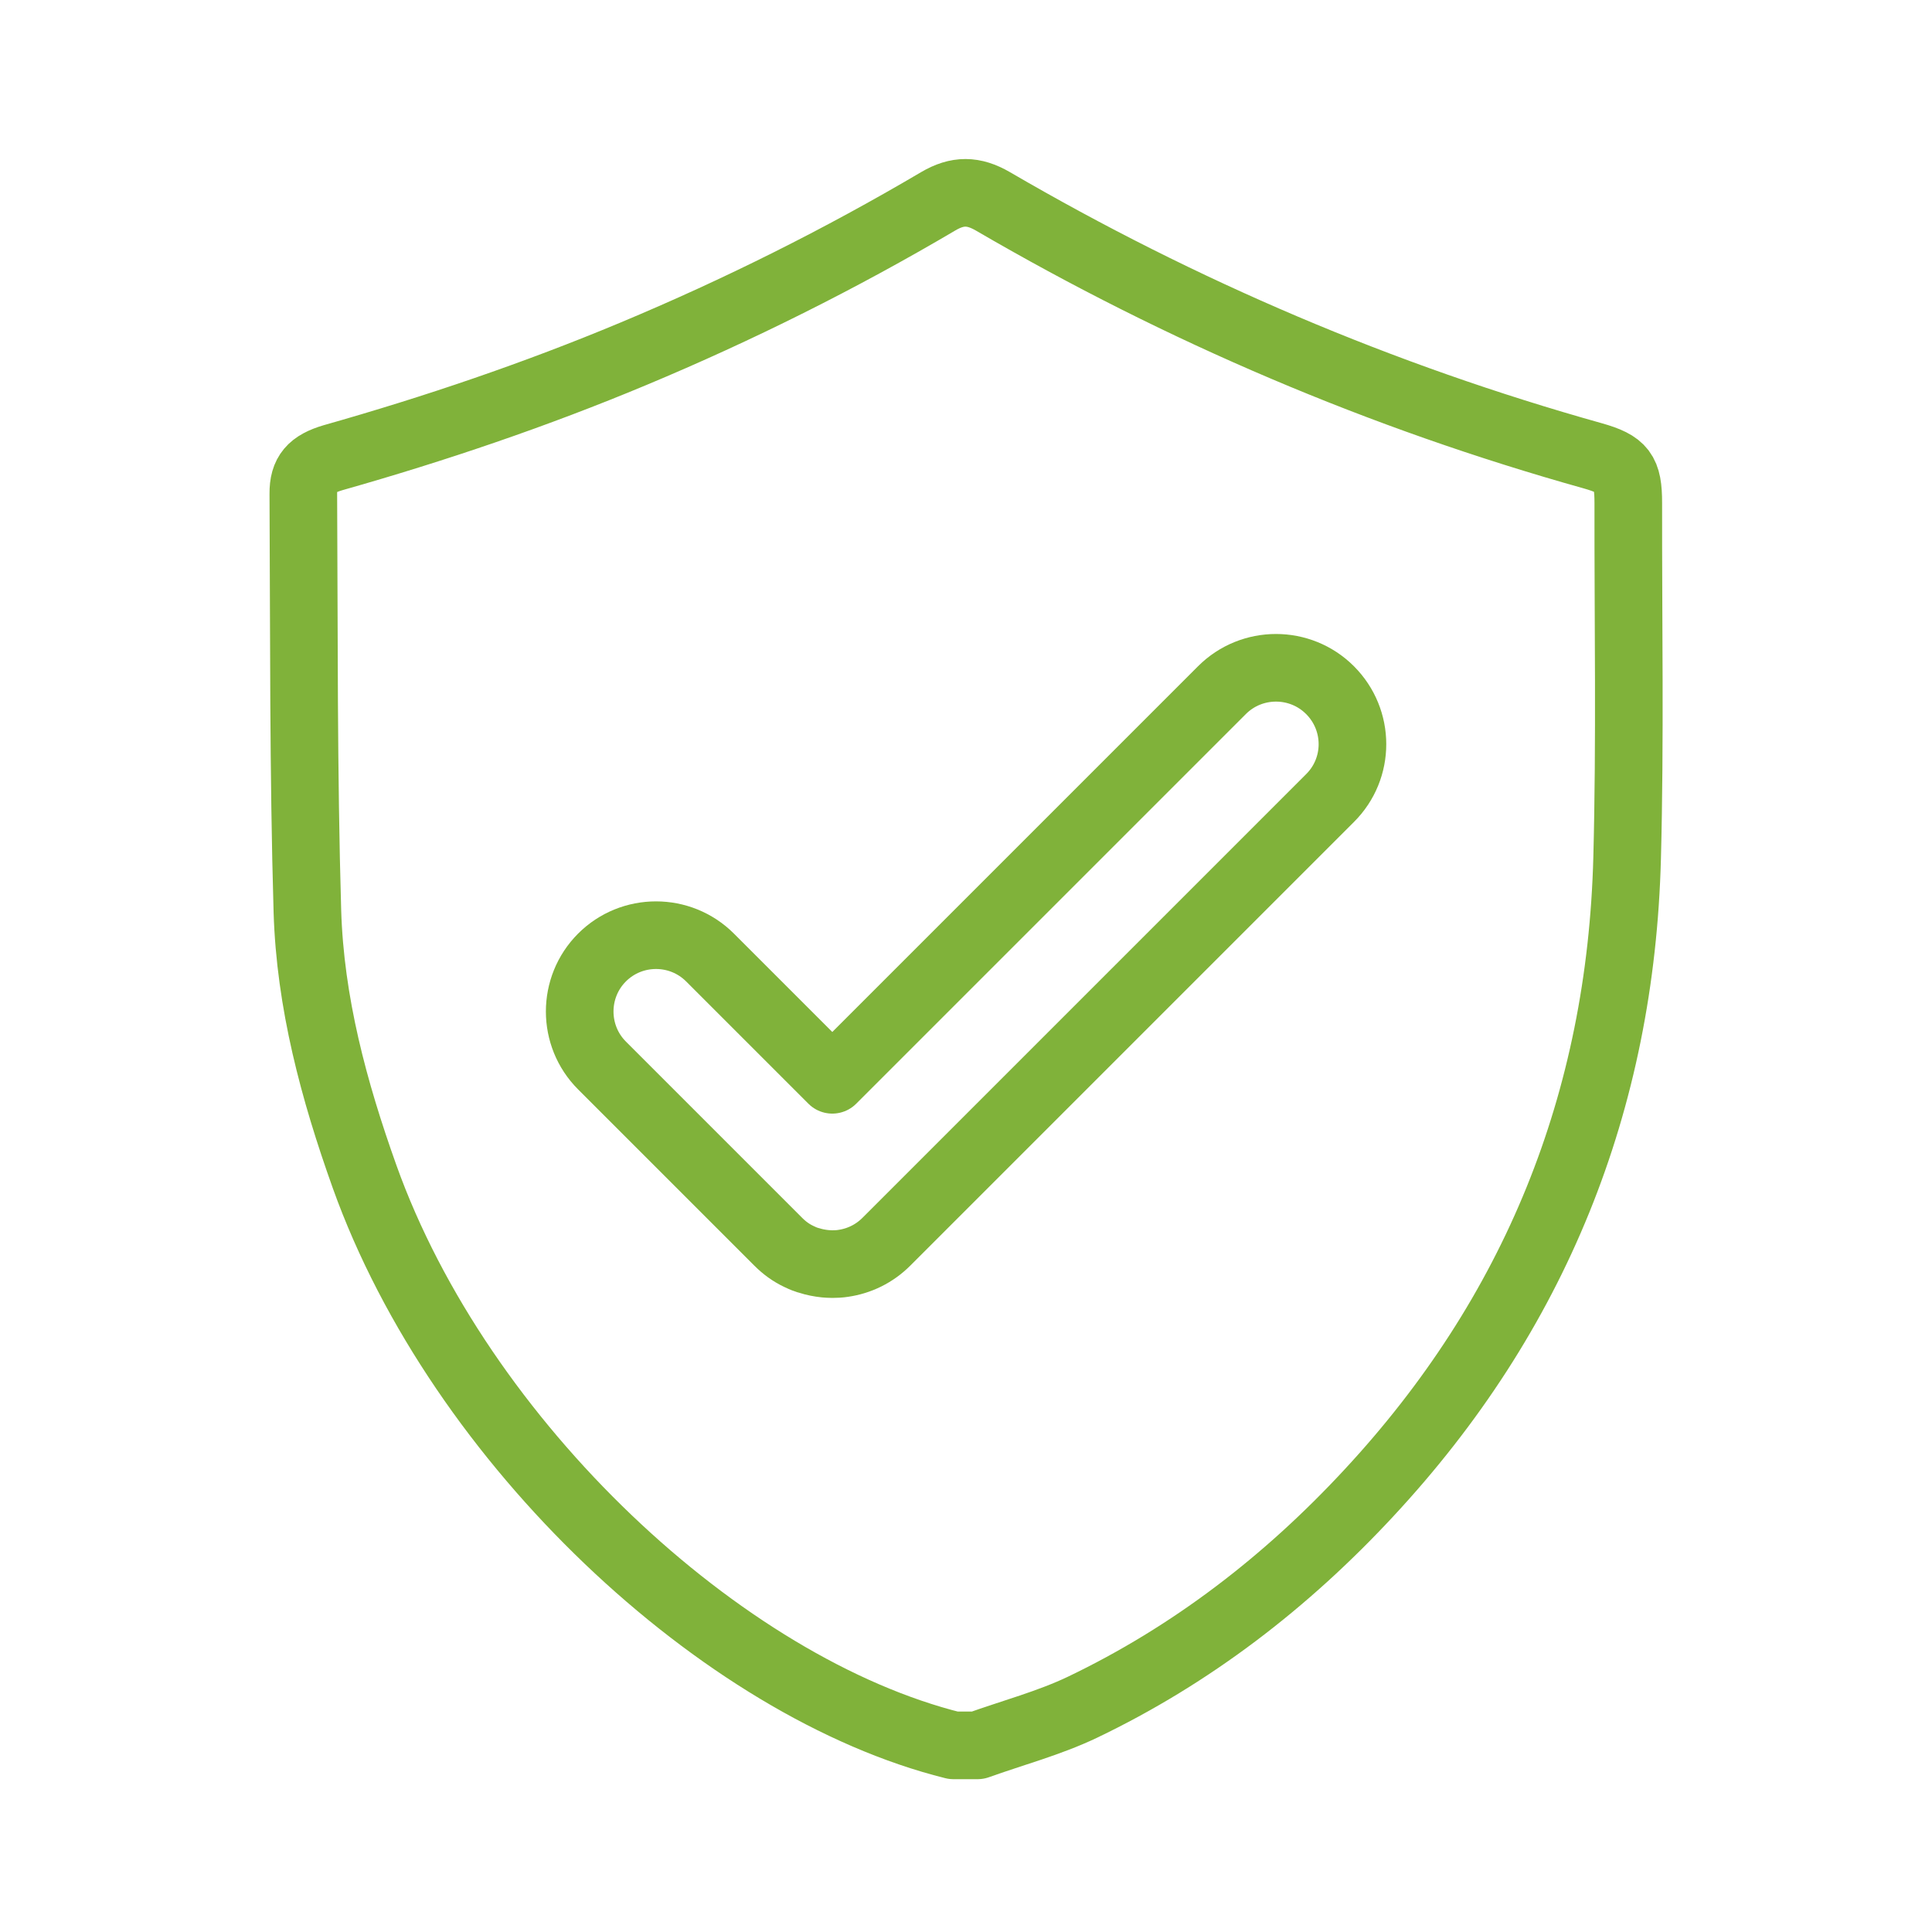
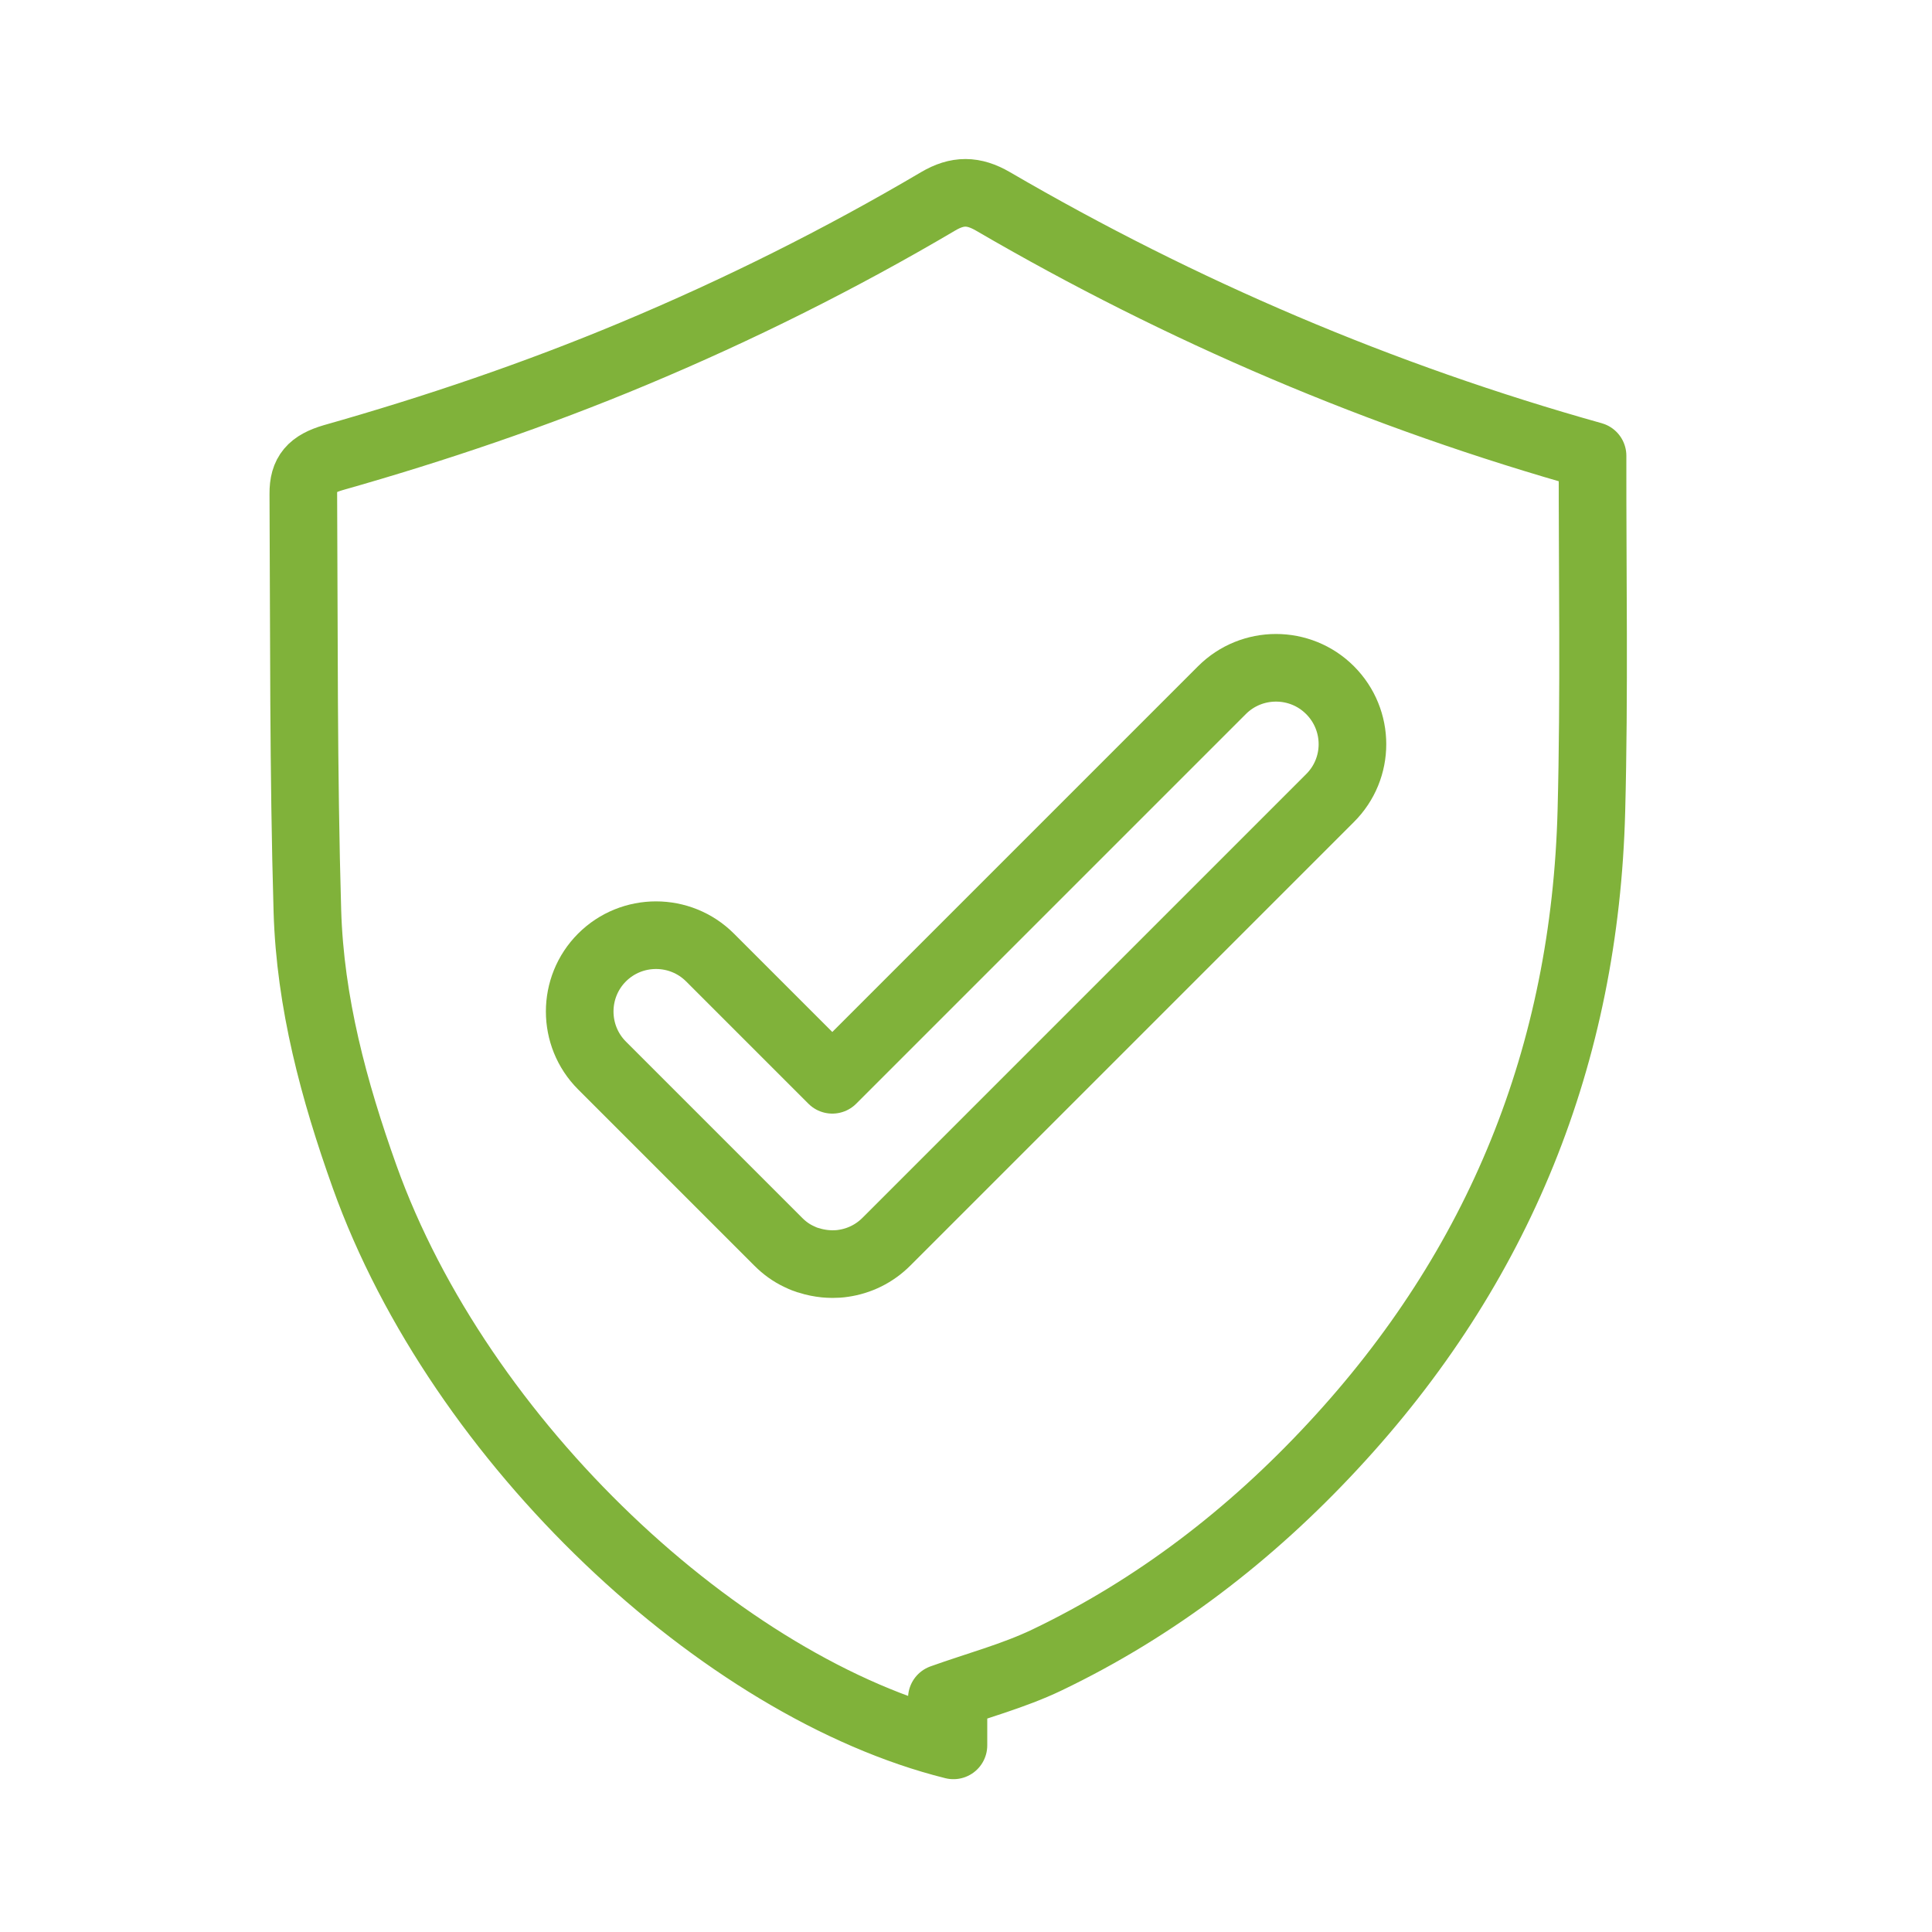
<svg xmlns="http://www.w3.org/2000/svg" version="1.1" x="0px" y="0px" viewBox="0 0 1000 1000" style="enable-background:new 0 0 1000 1000;">
  <style type="text/css">
	.st0{display:none;}
	.st1{display:inline;fill:none;stroke:#000000;stroke-width:0.557;stroke-miterlimit:10;}
	.st2{fill:none;stroke:#80B23A;stroke-width:35;stroke-linecap:round;stroke-linejoin:round;stroke-miterlimit:10;}
	.st3{fill:#86B030;stroke:#80B23A;stroke-miterlimit:10;}
	.st4{fill:none;stroke:#86B030;stroke-width:35;stroke-linecap:round;stroke-linejoin:round;stroke-miterlimit:10;}
	.st5{fill:#FFFFFF;stroke:#80B23A;stroke-width:35;stroke-linecap:round;stroke-linejoin:round;stroke-miterlimit:10;}
	.st6{fill:#80B23A;}
	.st7{fill:#7EAF3A;}
	
		.st8{fill-rule:evenodd;clip-rule:evenodd;fill:none;stroke:#80B23A;stroke-width:35;stroke-linecap:round;stroke-linejoin:round;stroke-miterlimit:10;}
	.st9{fill:#86B030;}
	.st10{fill-rule:evenodd;clip-rule:evenodd;fill:#86B030;}
	.st11{fill:none;stroke:#86B030;stroke-width:35;stroke-linecap:round;stroke-miterlimit:10;}
	.st12{fill:#FFFFFF;stroke:#86B030;stroke-width:35;stroke-linecap:round;stroke-linejoin:round;stroke-miterlimit:10;}
	.st13{fill:#85B02E;}
	.st14{fill:none;stroke:#85B02E;stroke-width:35;stroke-linecap:round;stroke-linejoin:round;stroke-miterlimit:10;}
	.st15{fill:#FF0000;}
	.st16{fill:none;stroke:#80B23A;stroke-width:20;stroke-linecap:round;stroke-linejoin:round;stroke-miterlimit:10;}
	.st17{fill:none;stroke:#80B23A;stroke-width:35;stroke-linecap:round;stroke-linejoin:round;}
	.st18{fill:none;stroke:#80B23A;stroke-width:35;stroke-linecap:round;stroke-linejoin:round;stroke-dasharray:66.144,66.144;}
</style>
  <g id="Layer_1" class="st0">
    <rect class="st1" width="100" height="100" />
    <rect x="100" class="st1" width="100" height="100" />
    <rect x="200" class="st1" width="100" height="100" />
-     <rect x="300" class="st1" width="100" height="100" />
    <rect x="400" class="st1" width="100" height="100" />
    <rect x="500" class="st1" width="100" height="100" />
    <rect x="600" class="st1" width="100" height="100" />
    <rect x="700" class="st1" width="100" height="100" />
    <rect x="800" class="st1" width="100" height="100" />
    <rect x="900" class="st1" width="100" height="100" />
    <rect y="100" class="st1" width="100" height="100" />
    <rect x="100" y="100" class="st1" width="100" height="100" />
    <rect x="200" y="100" class="st1" width="100" height="100" />
    <rect x="300" y="100" class="st1" width="100" height="100" />
    <rect x="400" y="100" class="st1" width="100" height="100" />
    <rect x="500" y="100" class="st1" width="100" height="100" />
    <rect x="600" y="100" class="st1" width="100" height="100" />
    <rect x="700" y="100" class="st1" width="100" height="100" />
    <rect x="800" y="100" class="st1" width="100" height="100" />
    <rect x="900" y="100" class="st1" width="100" height="100" />
    <rect y="200" class="st1" width="100" height="100" />
    <rect x="100" y="200" class="st1" width="100" height="100" />
    <rect x="200" y="200" class="st1" width="100" height="100" />
    <rect x="300" y="200" class="st1" width="100" height="100" />
    <rect x="400" y="200" class="st1" width="100" height="100" />
    <rect x="500" y="200" class="st1" width="100" height="100" />
    <rect x="600" y="200" class="st1" width="100" height="100" />
    <rect x="700" y="200" class="st1" width="100" height="100" />
    <rect x="800" y="200" class="st1" width="100" height="100" />
    <rect x="900" y="200" class="st1" width="100" height="100" />
    <rect y="300" class="st1" width="100" height="100" />
    <rect x="100" y="300" class="st1" width="100" height="100" />
-     <rect x="200" y="300" class="st1" width="100" height="100" />
    <rect x="300" y="300" class="st1" width="100" height="100" />
    <rect x="400" y="300" class="st1" width="100" height="100" />
    <rect x="500" y="300" class="st1" width="100" height="100" />
    <rect x="600" y="300" class="st1" width="100" height="100" />
    <rect x="700" y="300" class="st1" width="100" height="100" />
    <rect x="800" y="300" class="st1" width="100" height="100" />
    <rect x="900" y="300" class="st1" width="100" height="100" />
    <rect y="400" class="st1" width="100" height="100" />
    <rect x="100" y="400" class="st1" width="100" height="100" />
    <rect x="200" y="400" class="st1" width="100" height="100" />
    <rect x="300" y="400" class="st1" width="100" height="100" />
    <rect x="400" y="400" class="st1" width="100" height="100" />
    <rect x="500" y="400" class="st1" width="100" height="100" />
    <rect x="600" y="400" class="st1" width="100" height="100" />
    <rect x="700" y="400" class="st1" width="100" height="100" />
    <rect x="800" y="400" class="st1" width="100" height="100" />
    <rect x="900" y="400" class="st1" width="100" height="100" />
    <rect y="500" class="st1" width="100" height="100" />
    <rect x="100" y="500" class="st1" width="100" height="100" />
    <rect x="200" y="500" class="st1" width="100" height="100" />
    <rect x="300" y="500" class="st1" width="100" height="100" />
    <rect x="400" y="500" class="st1" width="100" height="100" />
    <rect x="500" y="500" class="st1" width="100" height="100" />
    <rect x="600" y="500" class="st1" width="100" height="100" />
    <rect x="700" y="500" class="st1" width="100" height="100" />
    <rect x="800" y="500" class="st1" width="100" height="100" />
    <rect x="900" y="500" class="st1" width="100" height="100" />
    <rect y="600" class="st1" width="100" height="100" />
    <rect x="100" y="600" class="st1" width="100" height="100" />
    <rect x="200" y="600" class="st1" width="100" height="100" />
    <rect x="300" y="600" class="st1" width="100" height="100" />
    <rect x="400" y="600" class="st1" width="100" height="100" />
    <rect x="500" y="600" class="st1" width="100" height="100" />
    <rect x="600" y="600" class="st1" width="100" height="100" />
    <rect x="700" y="600" class="st1" width="100" height="100" />
    <rect x="800" y="600" class="st1" width="100" height="100" />
    <rect x="900" y="600" class="st1" width="100" height="100" />
    <rect y="700" class="st1" width="100" height="100" />
    <rect x="100" y="700" class="st1" width="100" height="100" />
    <rect x="200" y="700" class="st1" width="100" height="100" />
    <rect x="300" y="700" class="st1" width="100" height="100" />
    <rect x="400" y="700" class="st1" width="100" height="100" />
    <rect x="500" y="700" class="st1" width="100" height="100" />
    <rect x="600" y="700" class="st1" width="100" height="100" />
    <rect x="700" y="700" class="st1" width="100" height="100" />
-     <rect x="800" y="700" class="st1" width="100" height="100" />
    <rect x="900" y="700" class="st1" width="100" height="100" />
    <rect y="800" class="st1" width="100" height="100" />
    <rect x="100" y="800" class="st1" width="100" height="100" />
    <rect x="200" y="800" class="st1" width="100" height="100" />
    <rect x="300" y="800" class="st1" width="100" height="100" />
    <rect x="400" y="800" class="st1" width="100" height="100" />
    <rect x="500" y="800" class="st1" width="100" height="100" />
    <rect x="600" y="800" class="st1" width="100" height="100" />
    <rect x="700" y="800" class="st1" width="100" height="100" />
    <rect x="800" y="800" class="st1" width="100" height="100" />
    <rect x="900" y="800" class="st1" width="100" height="100" />
    <rect y="900" class="st1" width="100" height="100" />
    <rect x="100" y="900" class="st1" width="100" height="100" />
    <rect x="200" y="900" class="st1" width="100" height="100" />
    <rect x="300" y="900" class="st1" width="100" height="100" />
    <rect x="400" y="900" class="st1" width="100" height="100" />
    <rect x="500" y="900" class="st1" width="100" height="100" />
-     <rect x="600" y="900" class="st1" width="100" height="100" />
    <rect x="700" y="900" class="st1" width="100" height="100" />
    <rect x="800" y="900" class="st1" width="100" height="100" />
    <rect x="900" y="900" class="st1" width="100" height="100" />
  </g>
  <g id="Layer_2">
    <g>
      <g>
-         <path class="st2" d="M493.5,903.4L493.5,903.4c-119.6-29.8-255.4-156.3-304.8-294.4c-15.9-44.5-28.2-90.1-29.6-137.5&#10;    c-2.1-71.9-1.7-143.9-2.1-215.9c-0.1-10.6,4.2-15.4,15.4-18.7c52.9-15,104.8-32.6,155.5-53.8c54.3-22.7,107-49,157.7-78.9&#10;    c10-5.9,18.3-5.8,28.3,0c97.8,57,201.2,101.1,310.4,131.7c15.6,4.4,18.5,8.4,18.5,24.4c-0.1,61.3,1,122.5-0.6,183.8&#10;    c-3.3,126.1-47.6,236.1-133.8,328.8c-42.6,45.9-91.6,83.7-148.2,110.8c-17.2,8.2-36.1,13.2-54.2,19.7H493.5z" />
+         <path class="st2" d="M493.5,903.4L493.5,903.4c-119.6-29.8-255.4-156.3-304.8-294.4c-15.9-44.5-28.2-90.1-29.6-137.5&#10;    c-2.1-71.9-1.7-143.9-2.1-215.9c-0.1-10.6,4.2-15.4,15.4-18.7c52.9-15,104.8-32.6,155.5-53.8c54.3-22.7,107-49,157.7-78.9&#10;    c10-5.9,18.3-5.8,28.3,0c97.8,57,201.2,101.1,310.4,131.7c-0.1,61.3,1,122.5-0.6,183.8&#10;    c-3.3,126.1-47.6,236.1-133.8,328.8c-42.6,45.9-91.6,83.7-148.2,110.8c-17.2,8.2-36.1,13.2-54.2,19.7H493.5z" />
      </g>
    </g>
    <path class="st2" d="M688.4,357.2c-15.4-15.4-40.5-15.4-55.9,0L430.8,558.9l-63.3-63.3c-15.4-15.4-40.5-15.4-55.9,0&#10;  c-15.4,15.4-15.4,40.5,0,55.9l91.3,91.3c3.2,3.2,6.7,5.7,10.5,7.5c1.3,0.6,2.5,1.2,3.8,1.6c0.5,0.2,1.1,0.4,1.6,0.5&#10;  c2.7,0.9,5.5,1.4,8.2,1.7c1.3,0.1,2.5,0.2,3.8,0.2c1.9,0,3.8-0.1,5.7-0.4c8.2-1.2,16-4.9,22.3-11.2c0,0,0,0,0,0l229.6-229.6&#10;  C703.9,397.7,703.9,372.7,688.4,357.2z" />
  </g>
</svg>